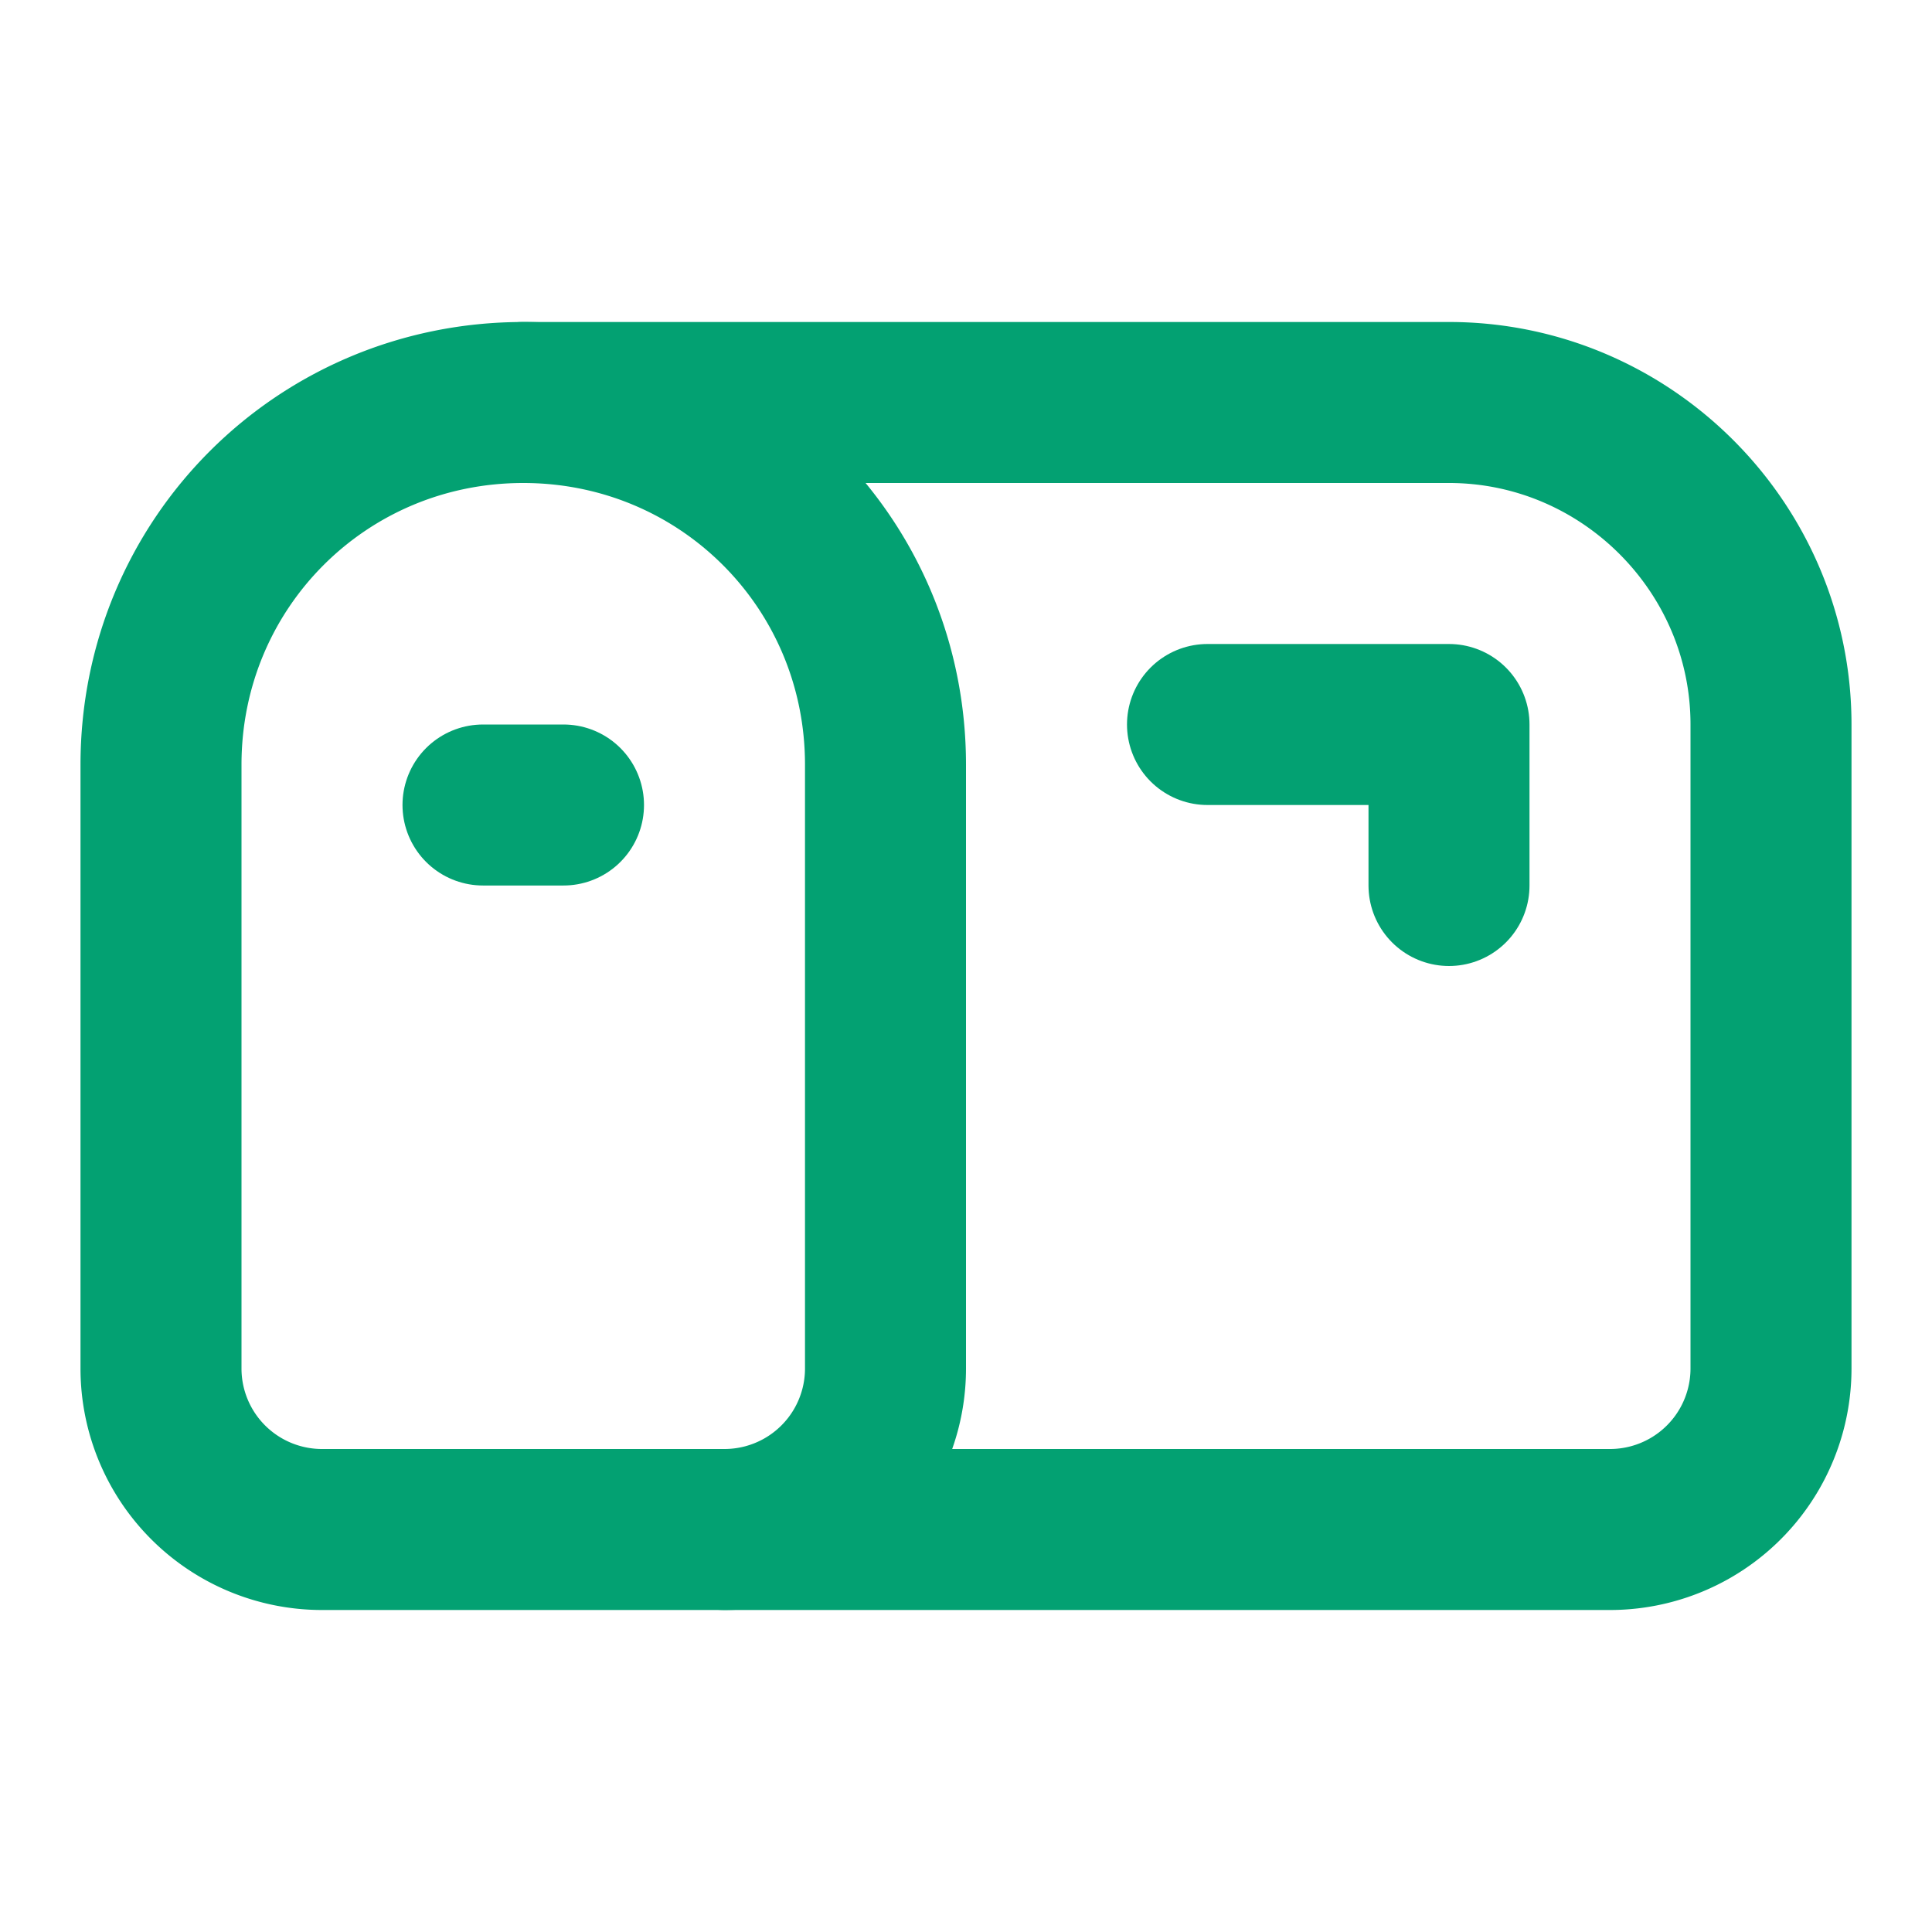
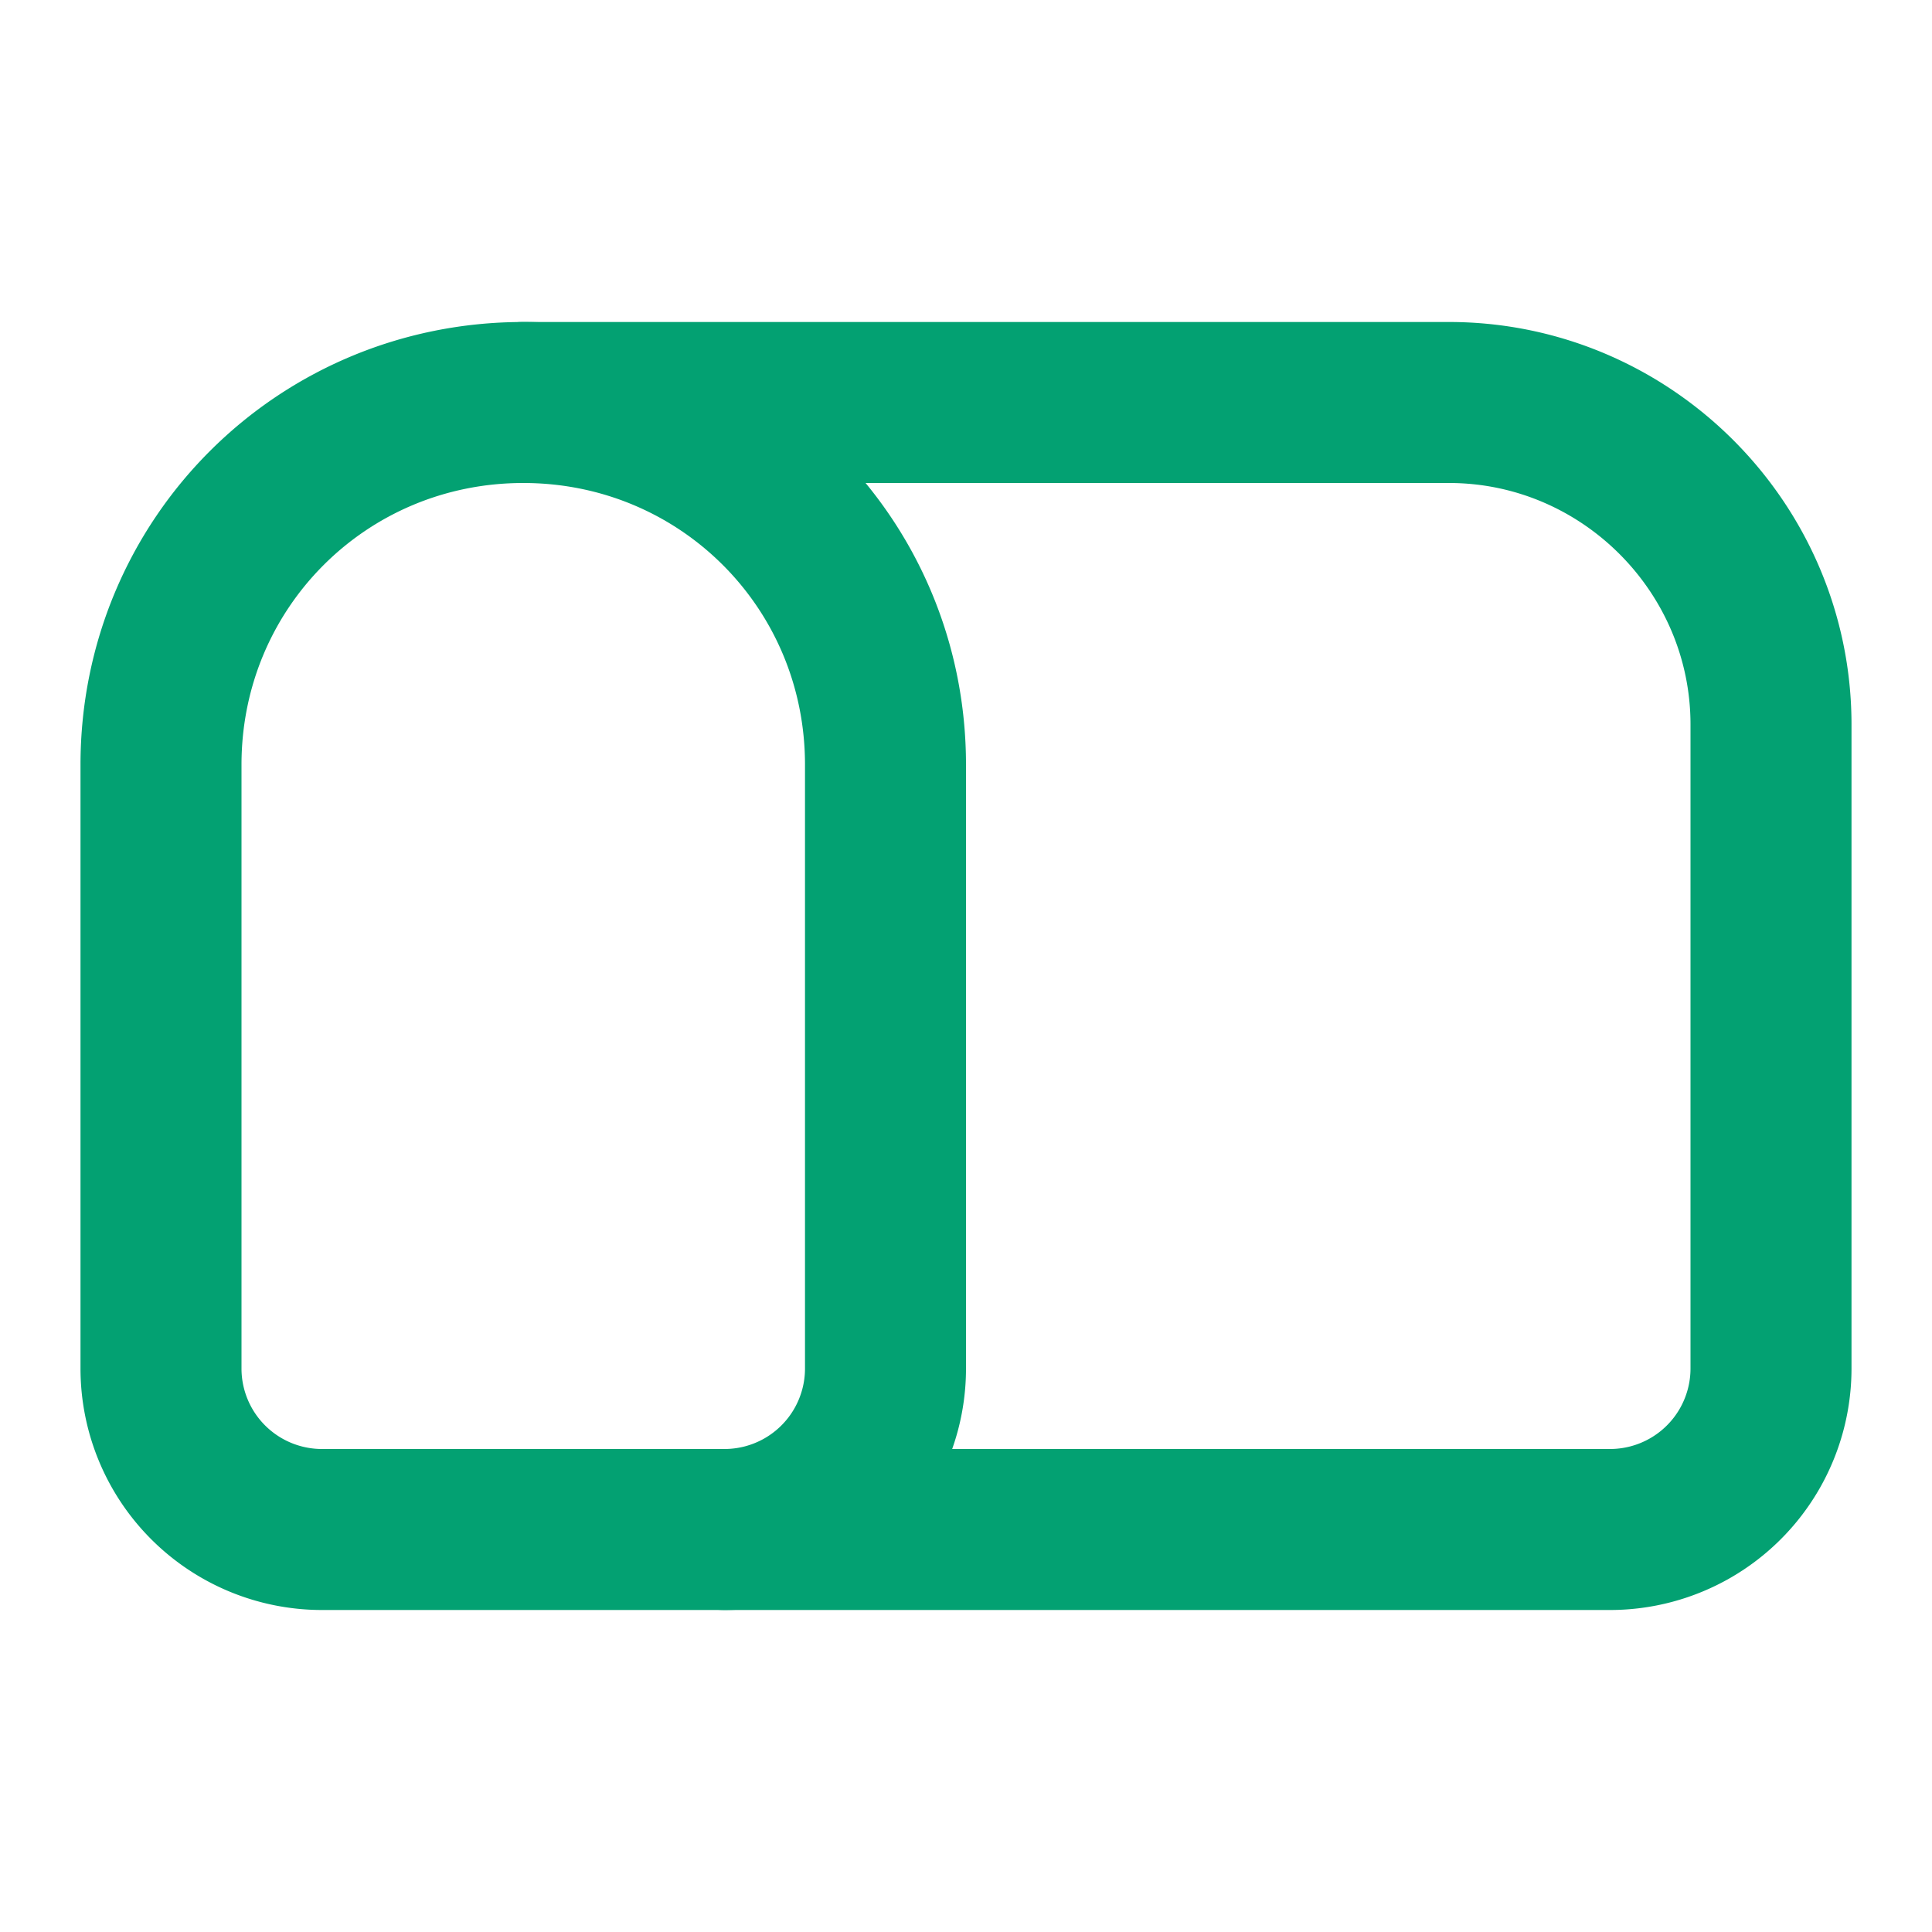
<svg xmlns="http://www.w3.org/2000/svg" width="24" height="24" viewBox="0 0 24 24" fill="none" stroke="#03a172" stroke-width="2" stroke-linecap="round" stroke-linejoin="round" class="lucide lucide-mailbox">
  <path d="M22 17a2 2 0 0 1-2 2H4a2 2 0 0 1-2-2V9.5C2 7 4 5 6.5 5H18c2.2 0 4 1.8 4 4v8Z" />
-   <polyline points="15,9 18,9 18,11" />
  <path d="M6.5 5C9 5 11 7 11 9.5V17a2 2 0 0 1-2 2" />
-   <line x1="6" x2="7" y1="10" y2="10" />
</svg>